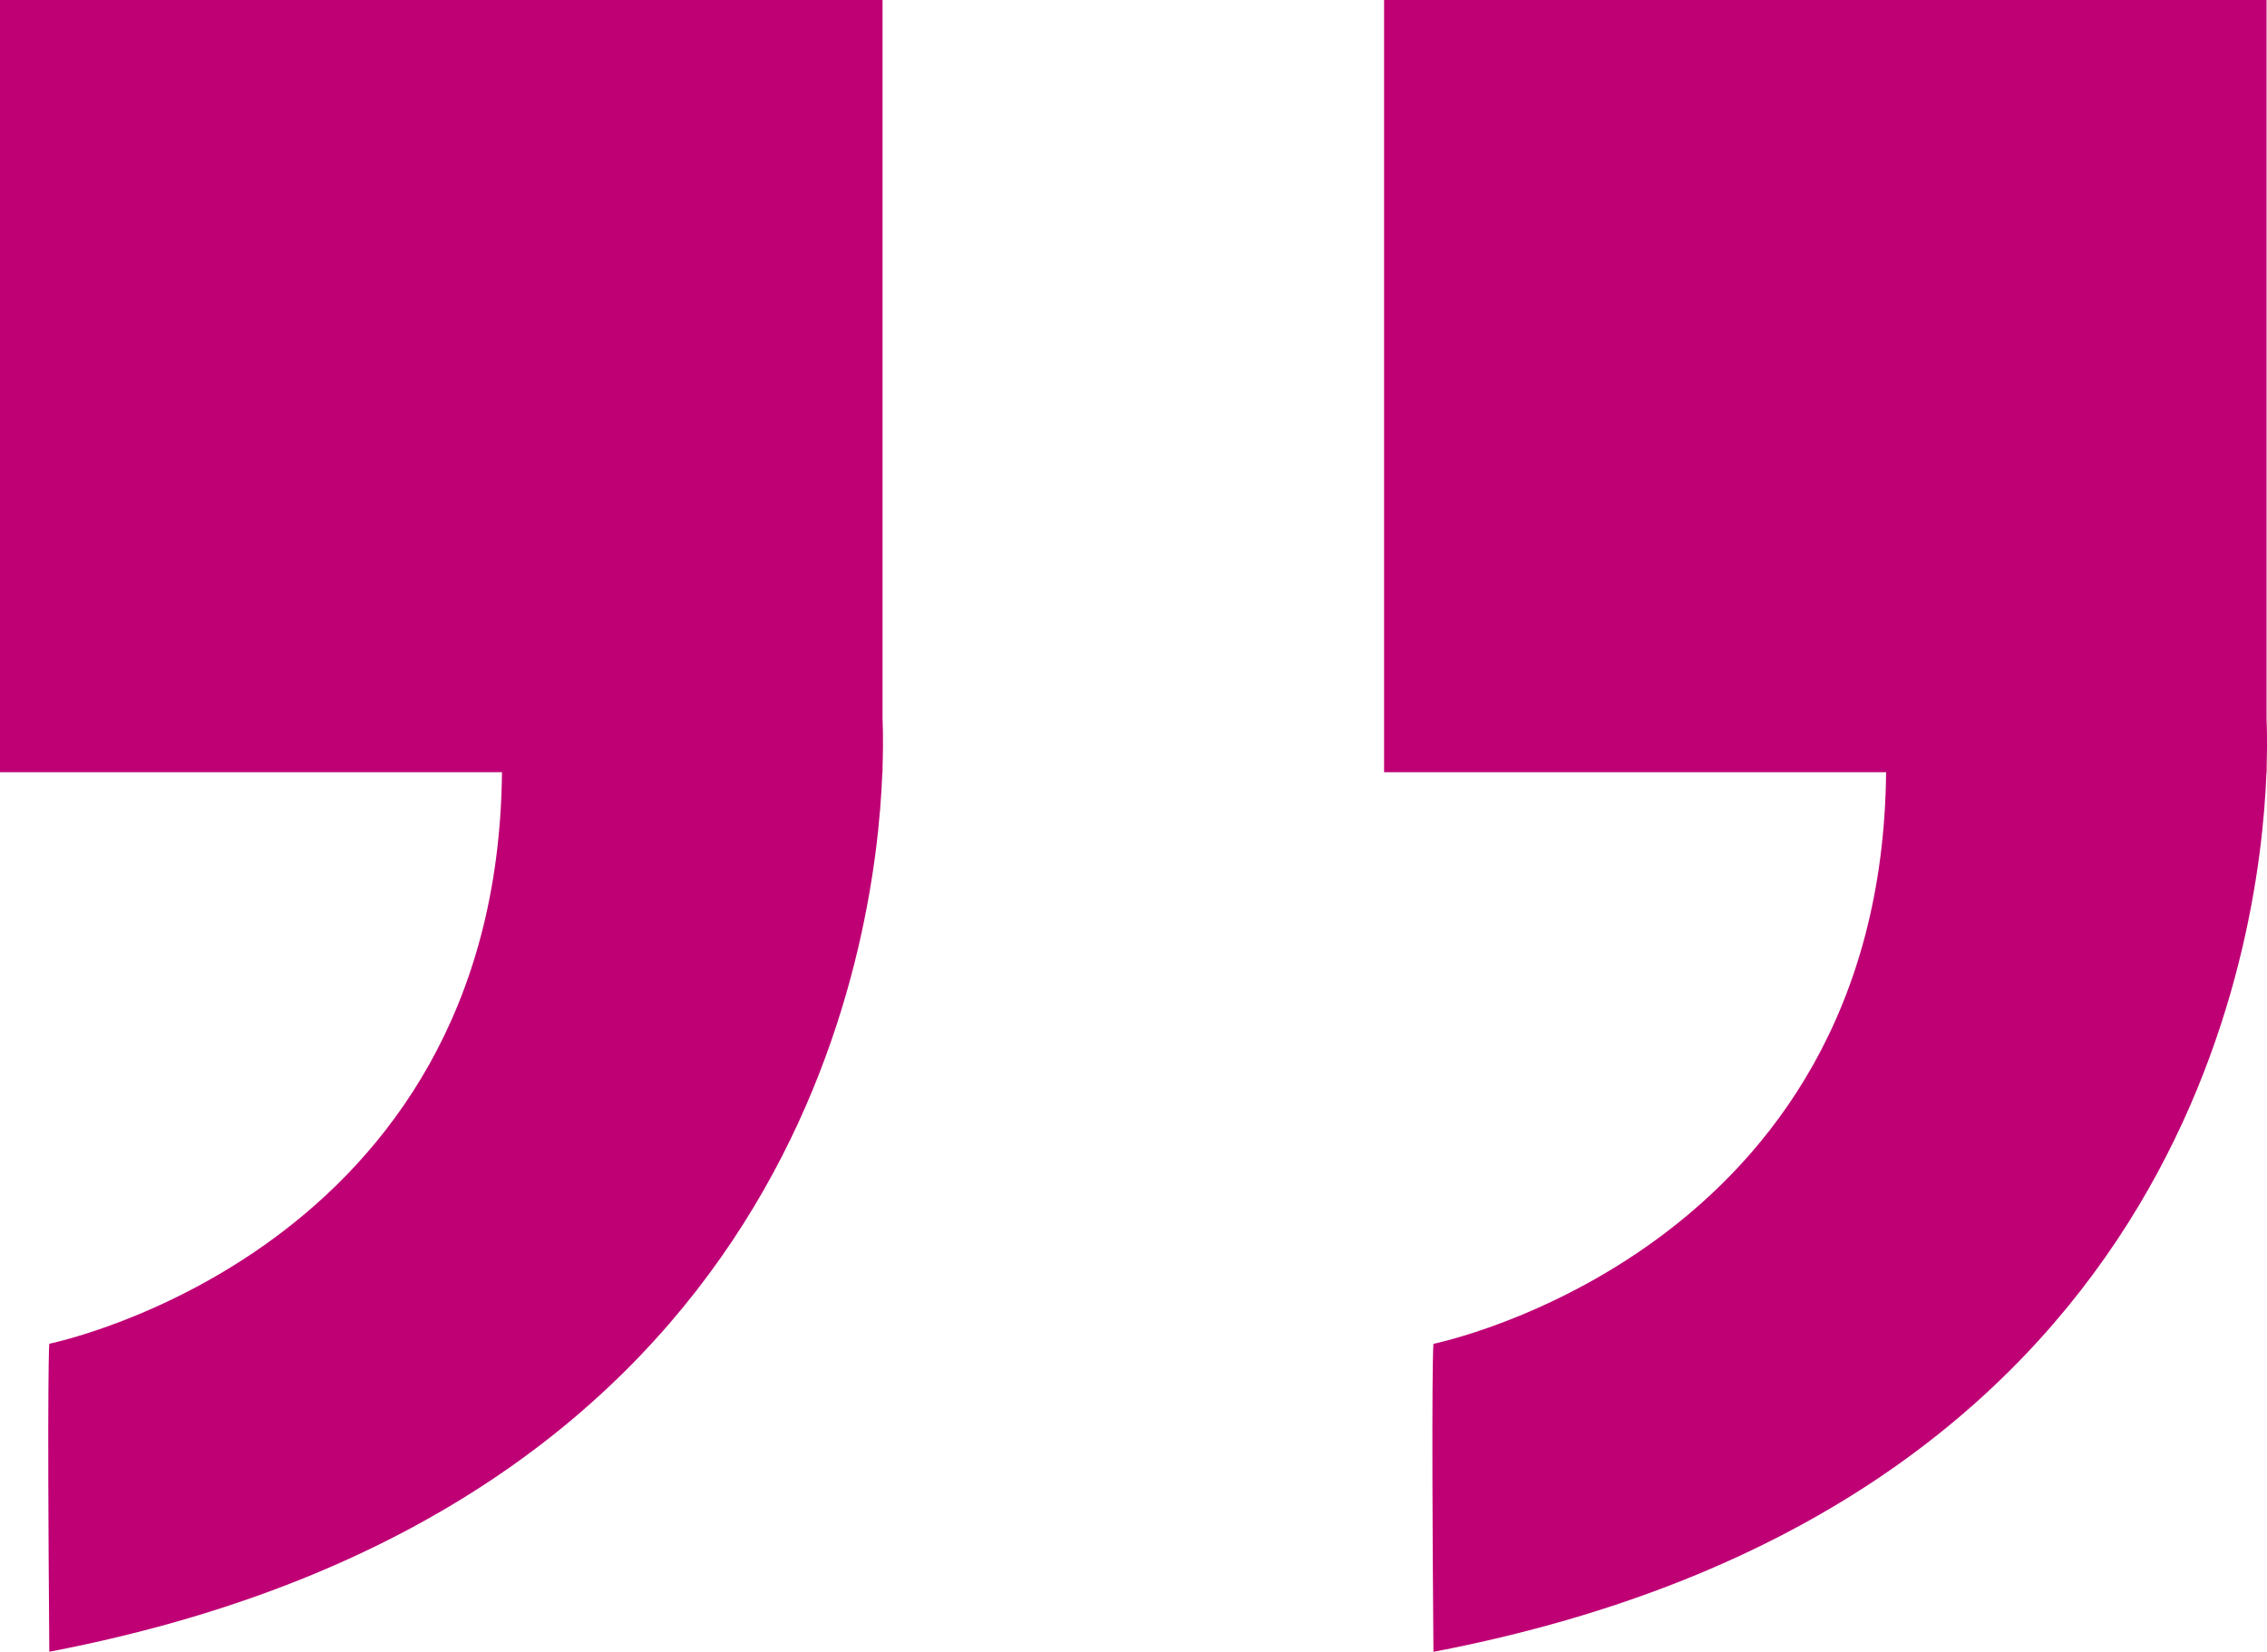
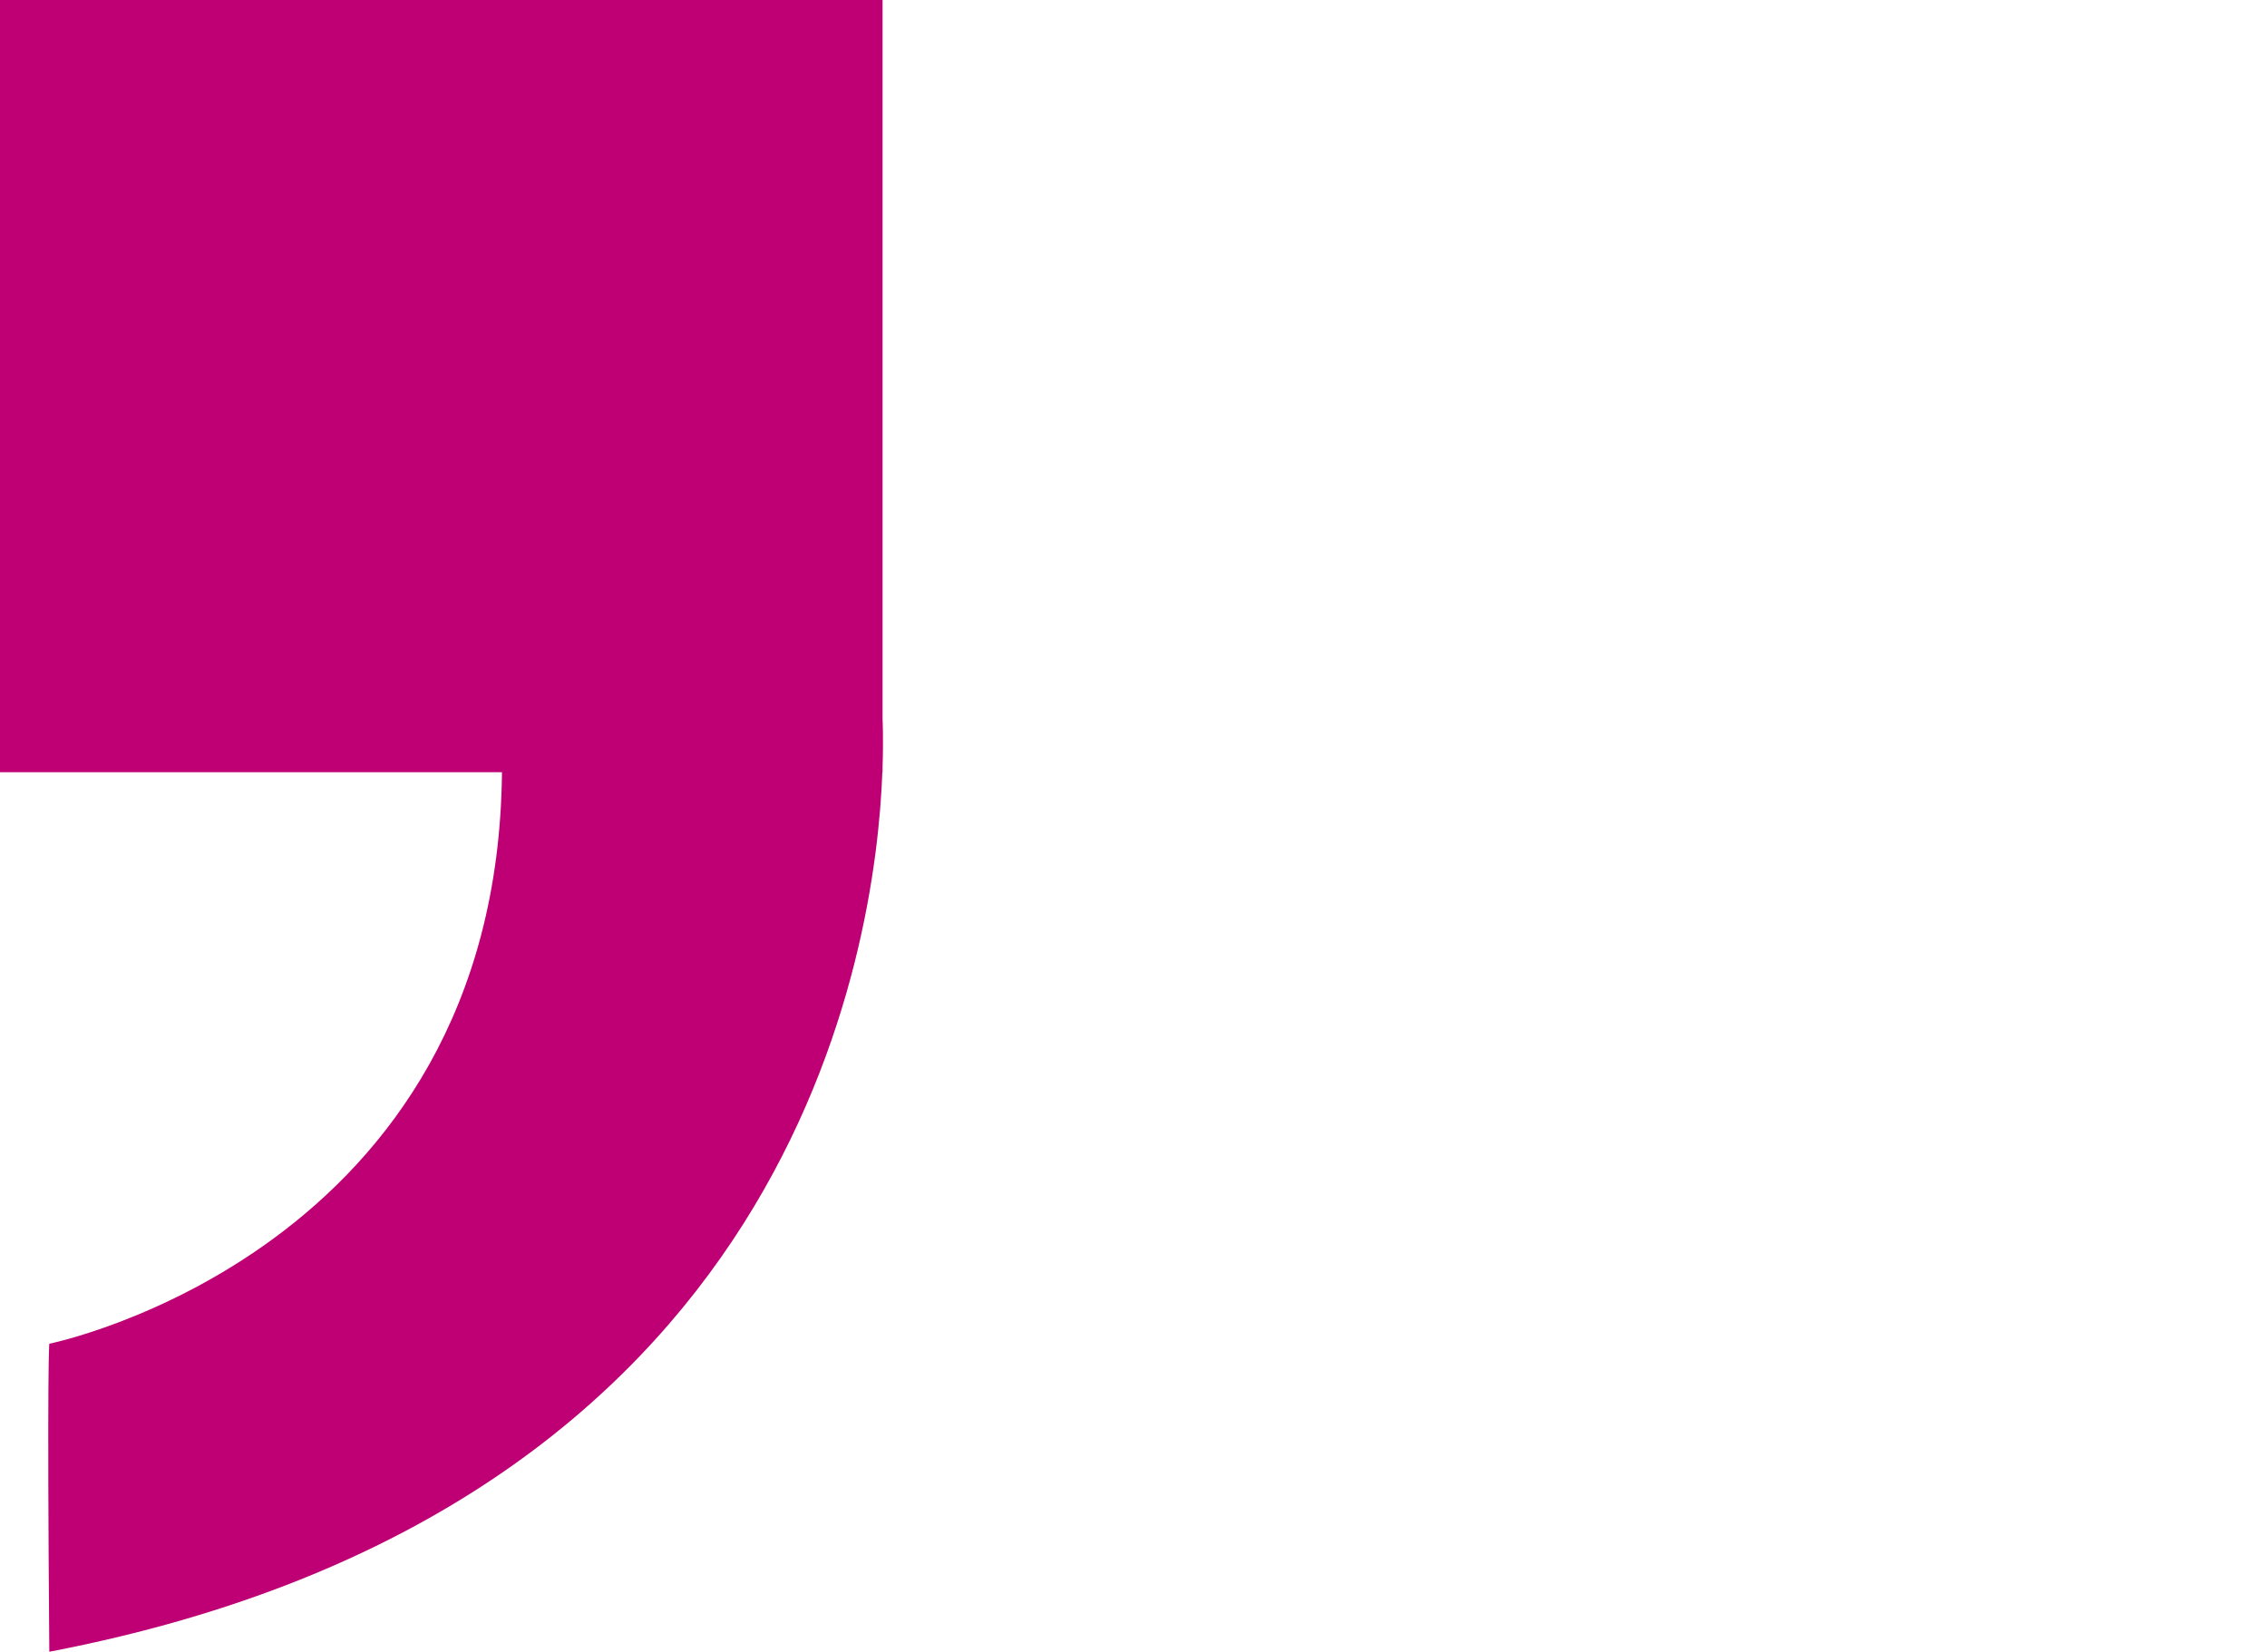
<svg xmlns="http://www.w3.org/2000/svg" id="img_quote" width="104.5" height="76.146" viewBox="0 0 104.5 76.146">
  <path id="Path_457" data-name="Path 457" d="M40.681,6.513H0v35.6H23.14C22.926,64.275,2.274,68.461,2.274,68.461s-.109.742,0,14.2c34.432-6.605,38.1-32.507,38.4-40.549h.009v-.222c.046-1.376,0-2.238,0-2.238V6.513Z" transform="translate(-0.001 -6.513)" fill="#bf0075" />
-   <path id="Path_458" data-name="Path 458" d="M69.984,39.647V6.513H29.306v35.6H52.447c-.213,22.166-20.866,26.352-20.866,26.352s-.109.742,0,14.2c34.432-6.605,38.1-32.507,38.4-40.549h.009v-.222C70.03,40.511,69.984,39.647,69.984,39.647Z" transform="translate(34.495 -6.513)" fill="#bf0075" />
</svg>